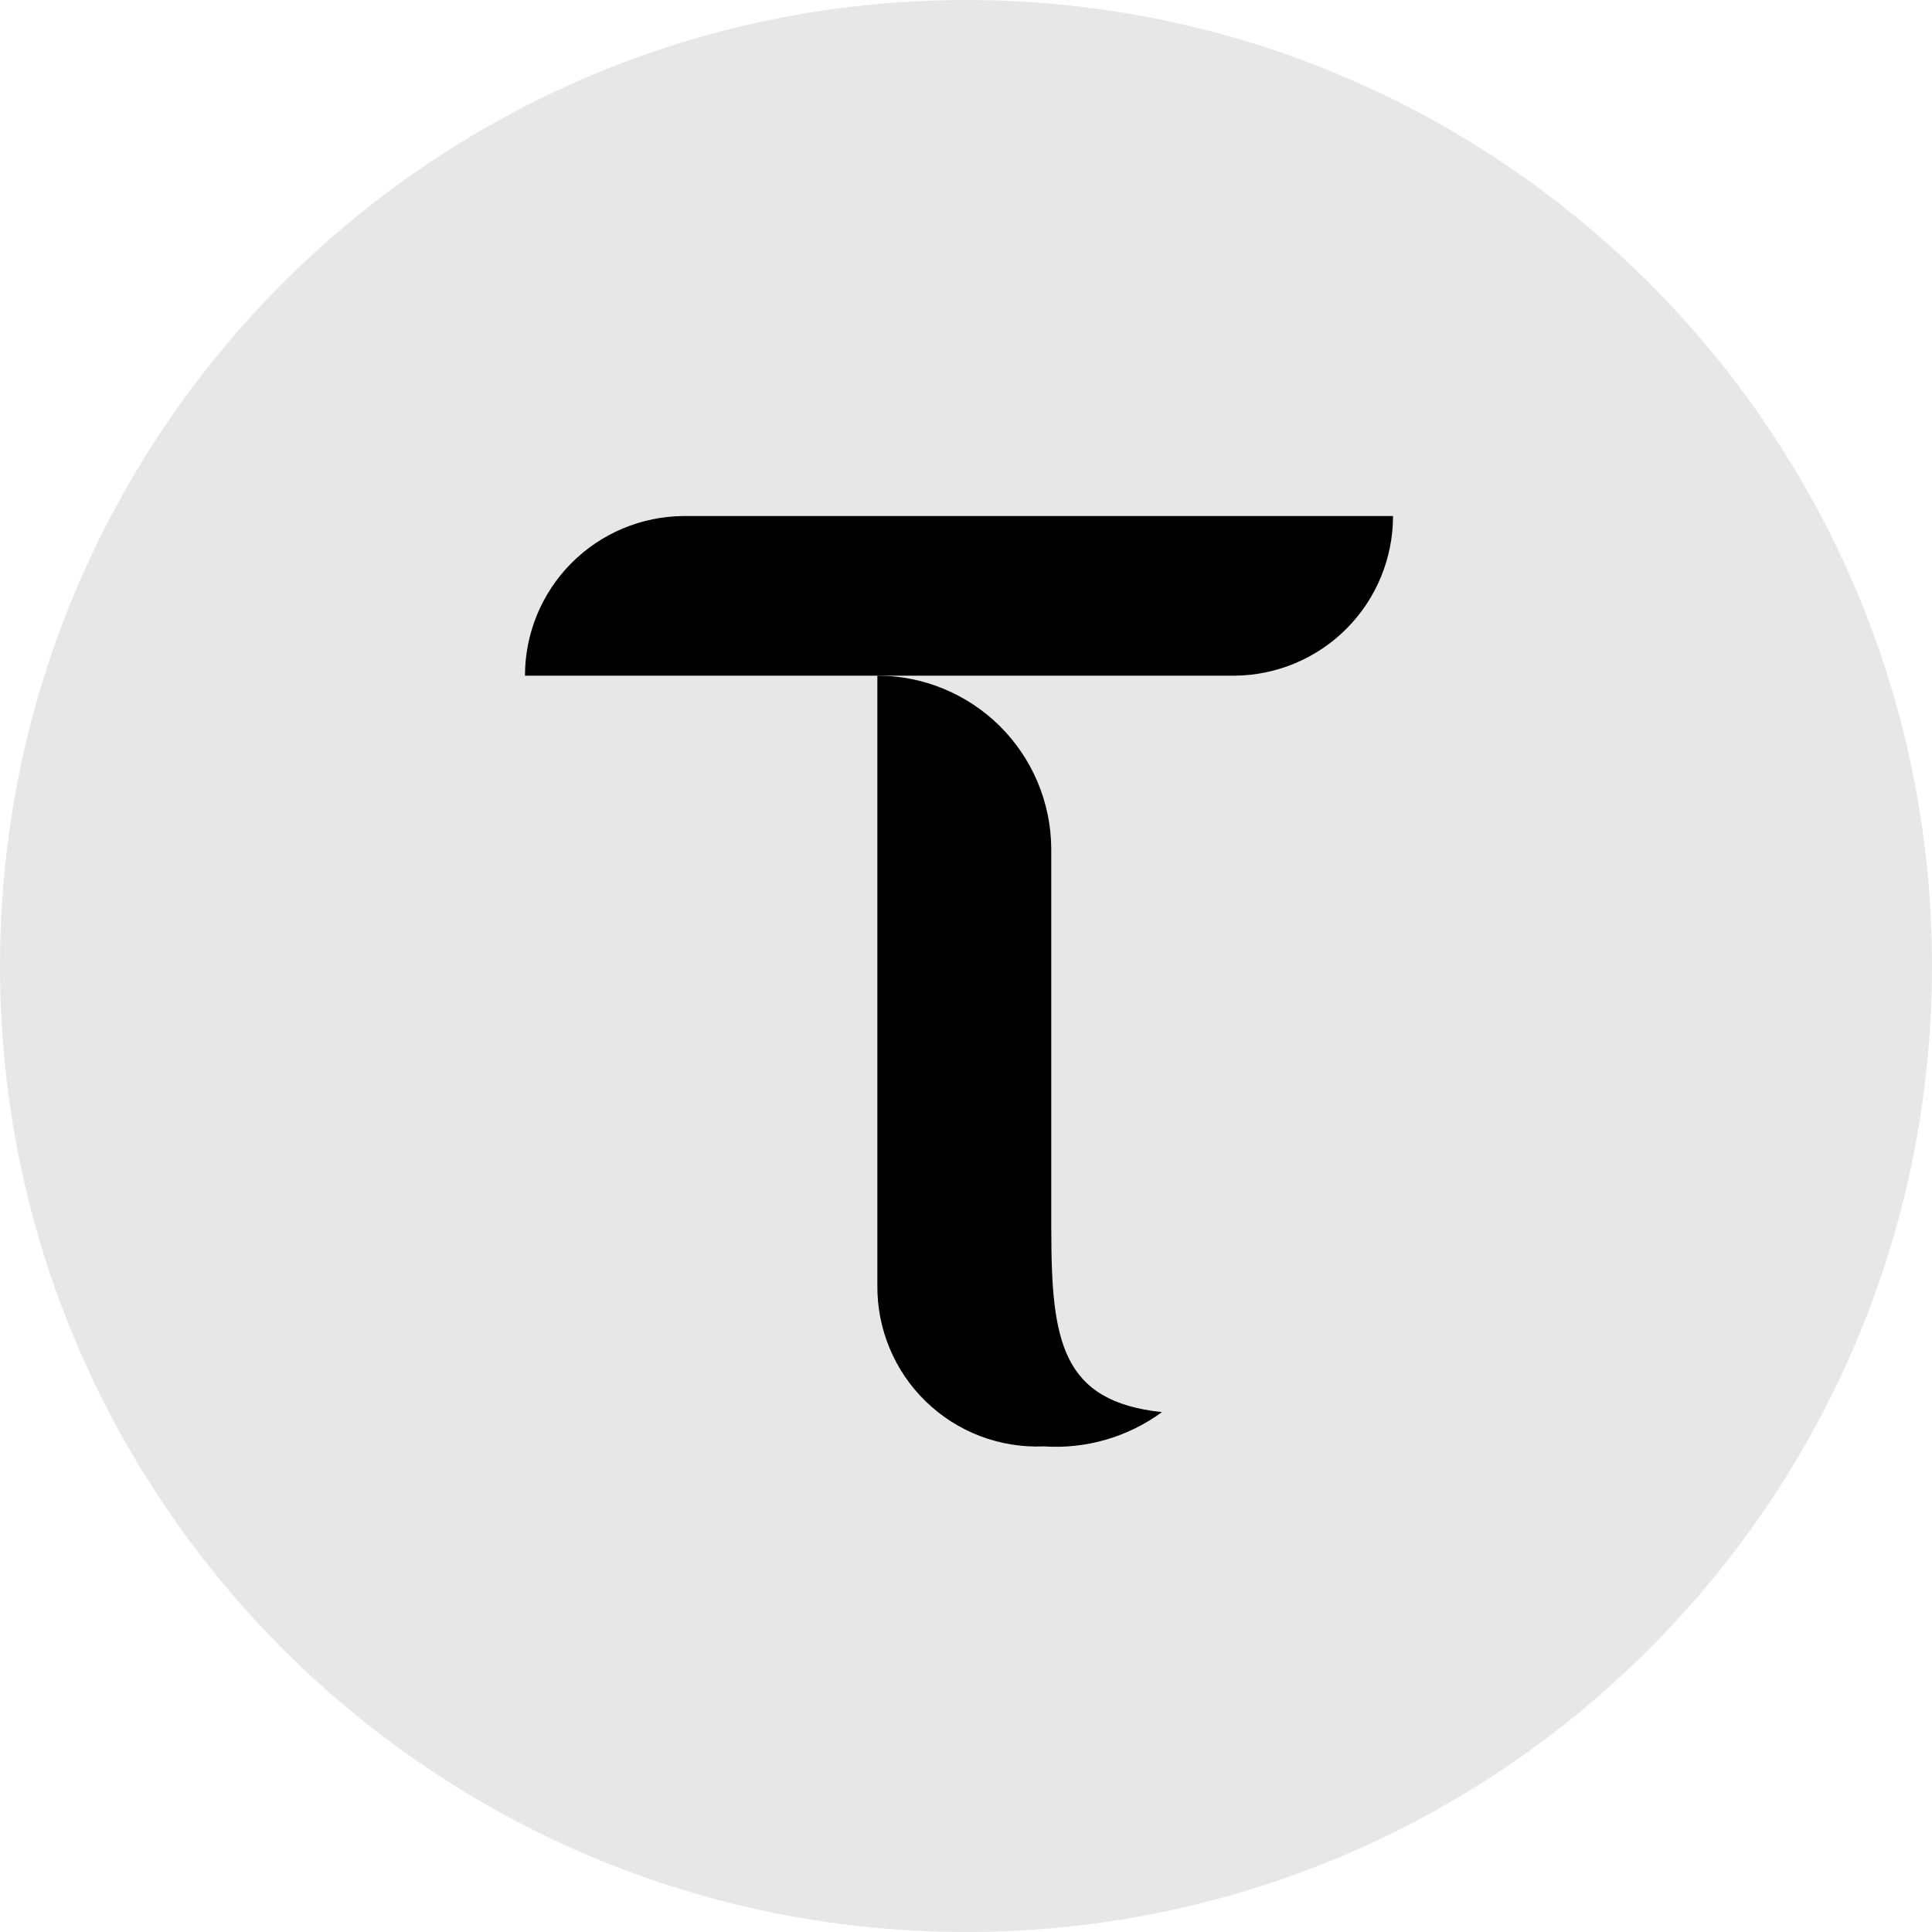
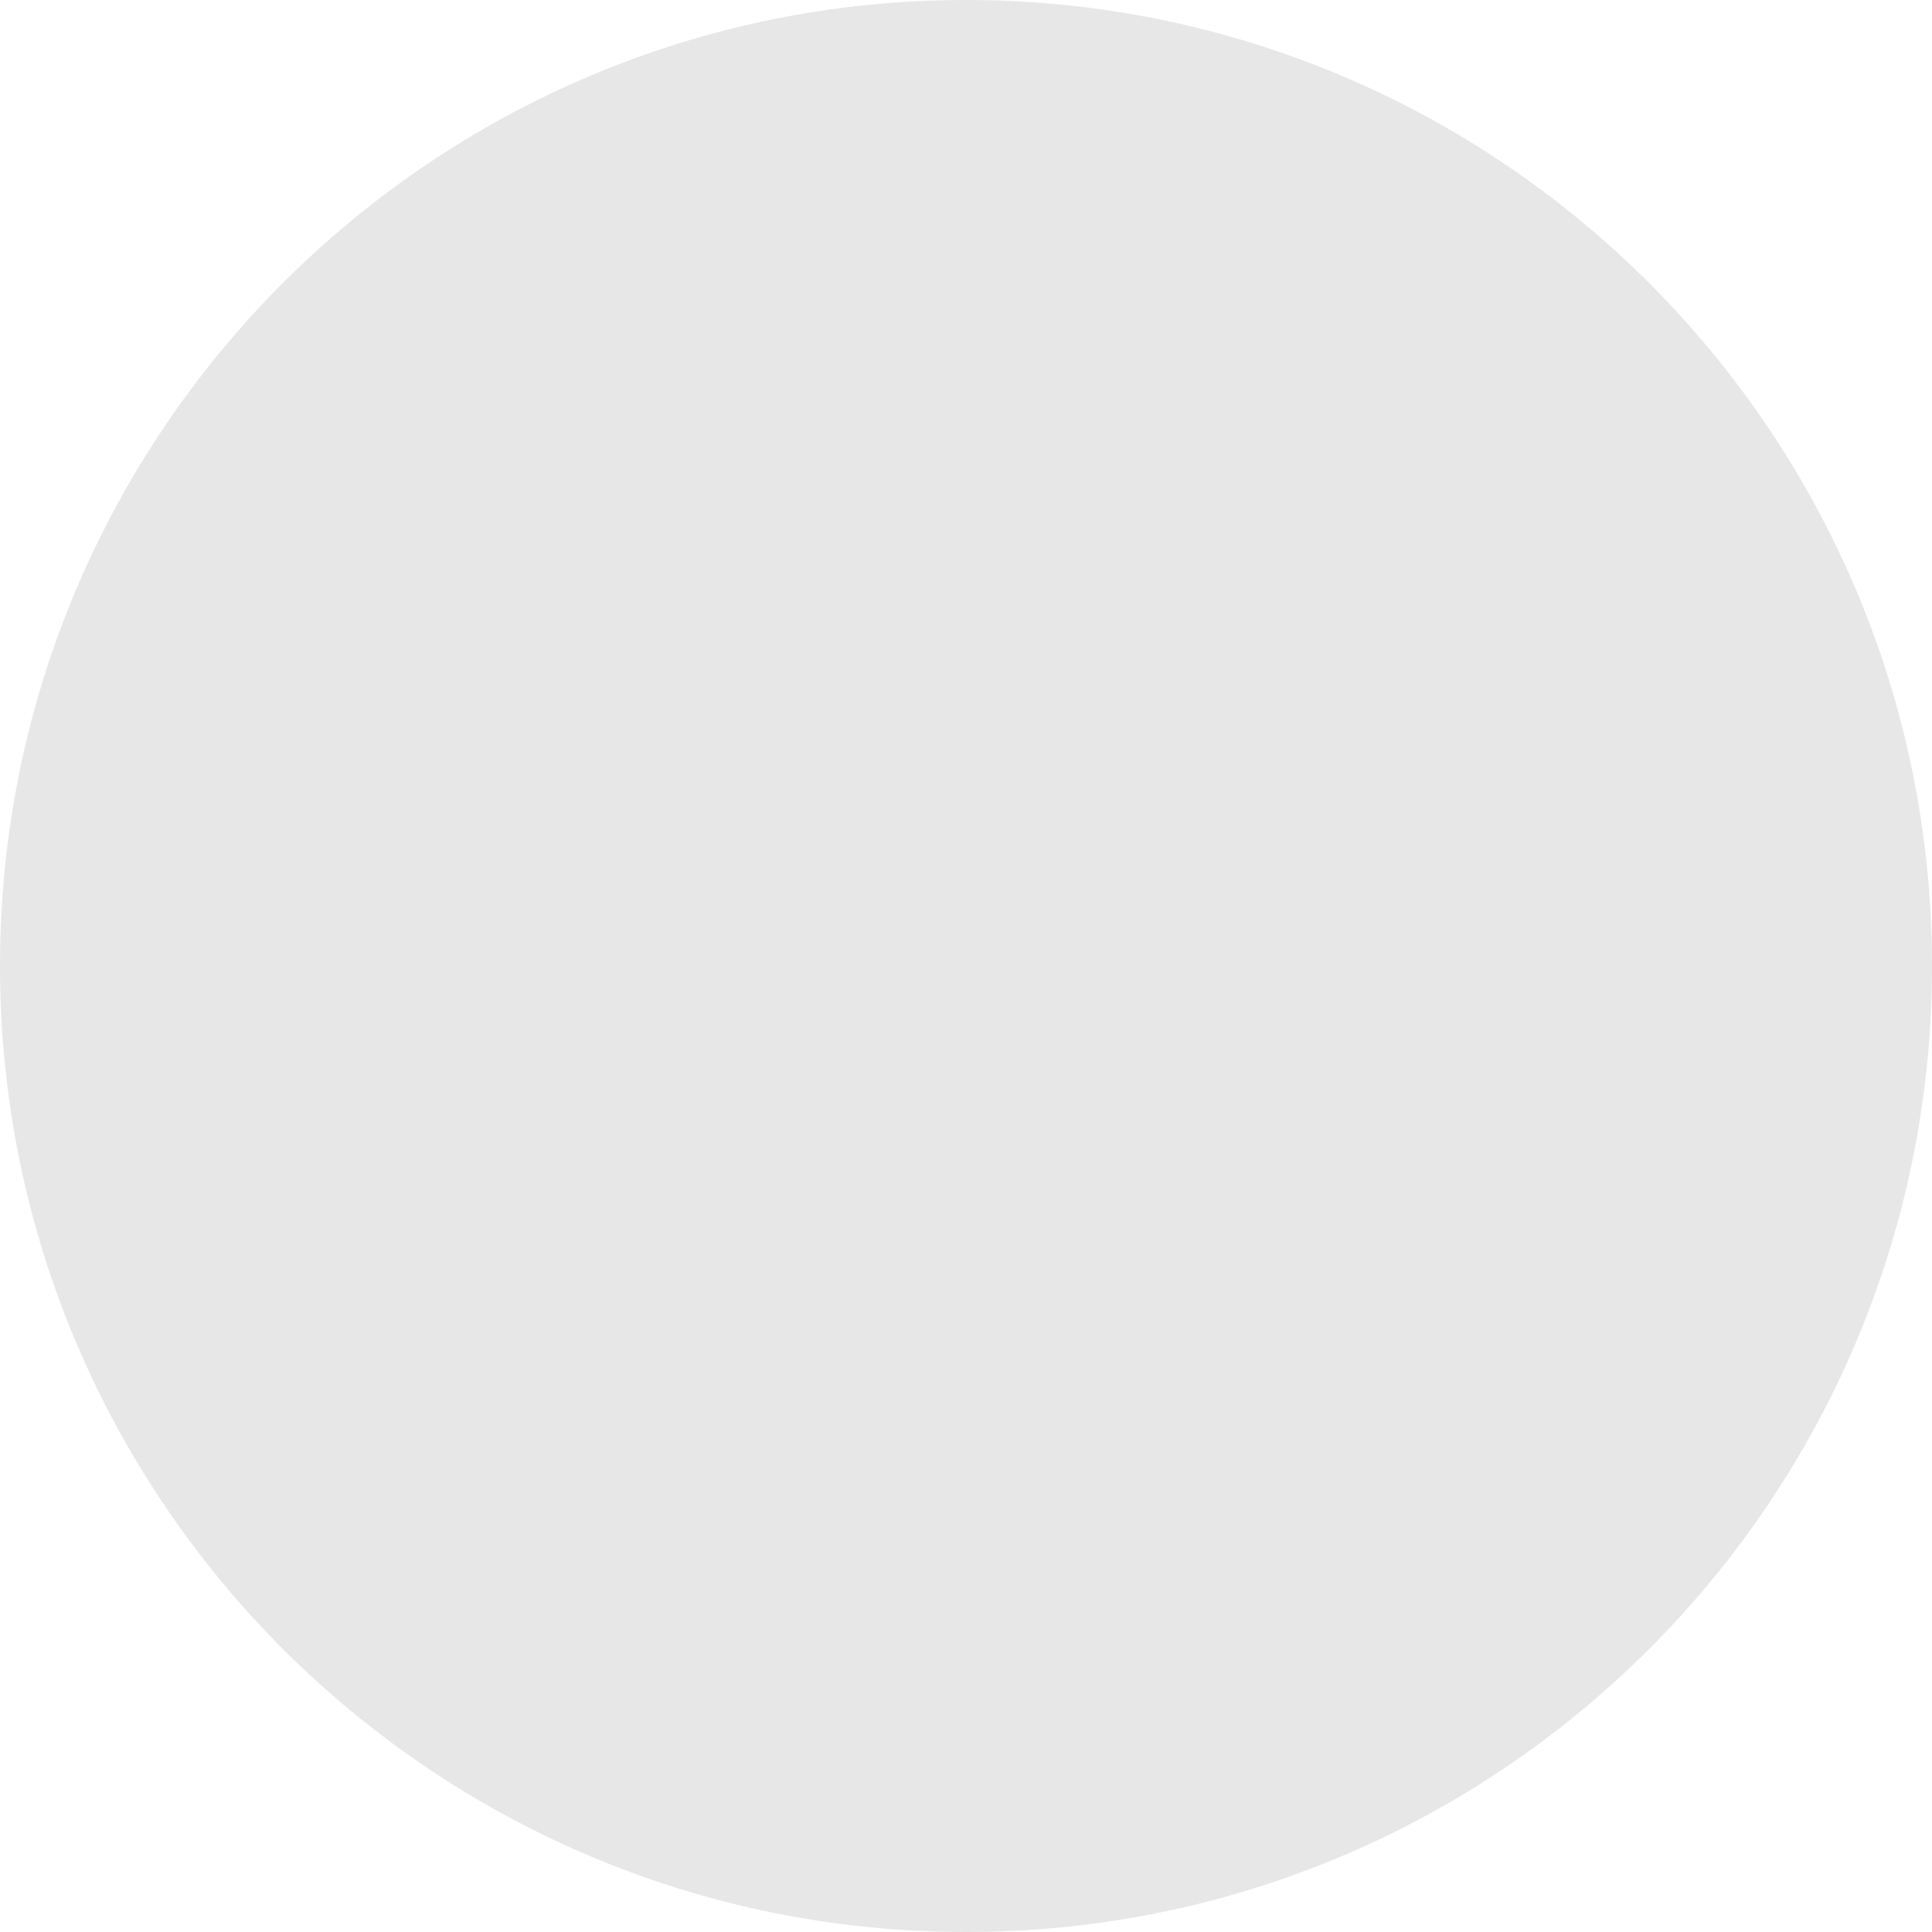
<svg xmlns="http://www.w3.org/2000/svg" viewBox="0 0 40 40" fill="none">
  <g clip-path="url(#clip0_1144_428)">
    <path d="M20 40C31.046 40 40 31.046 40 20C40 8.954 31.046 0 20 0C8.954 0 0 8.954 0 20C0 31.046 8.954 40 20 40Z" fill="#E7E7E7" />
-     <path d="M21.765 25.463V17.568C21.759 16.617 21.377 15.707 20.703 15.036C20.028 14.366 19.116 13.989 18.165 13.988V26.606C18.16 27.055 18.246 27.5 18.419 27.915C18.591 28.329 18.846 28.704 19.169 29.017C19.491 29.329 19.873 29.573 20.293 29.733C20.713 29.892 21.16 29.965 21.609 29.946C22.483 30.005 23.35 29.754 24.057 29.236C21.979 29.017 21.766 27.764 21.766 25.463" fill="black" />
-     <path d="M14.152 10.684C13.279 10.69 12.444 11.041 11.829 11.66C11.214 12.279 10.869 13.116 10.869 13.989H25.559C26.431 13.983 27.266 13.632 27.881 13.013C28.496 12.394 28.841 11.557 28.841 10.684H14.152Z" fill="black" />
  </g>
  <defs>
    <clipPath id="clip0_1144_428">
      <rect width="40" height="40" fill="white" />
    </clipPath>
  </defs>
</svg>